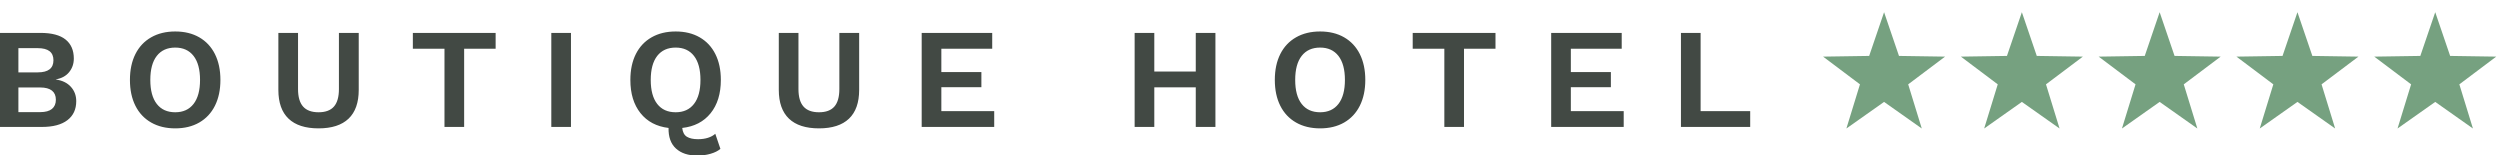
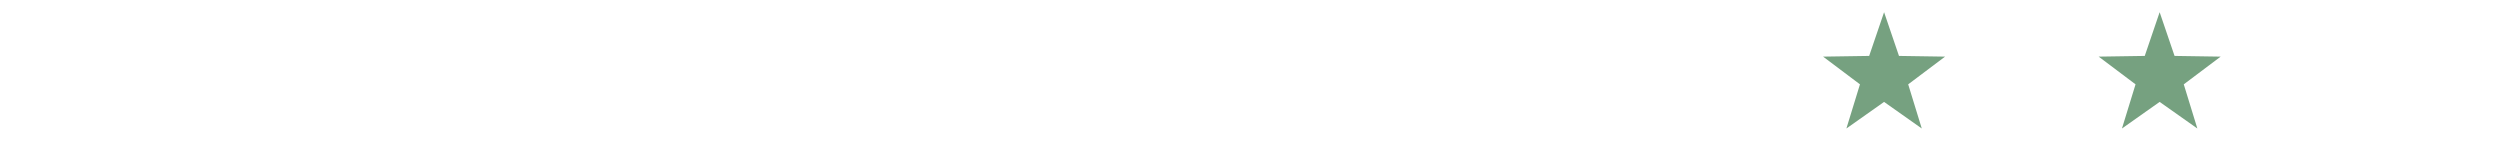
<svg xmlns="http://www.w3.org/2000/svg" width="193px" height="12px" viewBox="0 0 193 12" version="1.1">
  <title>Boutique hotel</title>
  <desc>Created with Sketch.</desc>
  <g id="Boutique-hotel" stroke="none" stroke-width="1" fill="none" fill-rule="evenodd">
    <g transform="translate(-2, -3)" id="Group-10">
      <g transform="translate(0.5, 0.058)">
        <g id="Boutique_hotel" transform="translate(0.5, 0.942)">
-           <path d="M4.235,11.8 C5.093,11.8 5.749,11.626 6.204,11.277 C6.659,10.929 6.886,10.44 6.886,9.809 C6.886,9.376 6.748,9.008 6.473,8.704 C6.199,8.399 5.812,8.21 5.313,8.137 L5.313,8.137 L5.313,8.126 C5.753,8.053 6.094,7.867 6.336,7.571 C6.578,7.274 6.699,6.923 6.699,6.52 C6.699,5.882 6.486,5.393 6.061,5.051 C5.636,4.71 4.99,4.54 4.125,4.54 L4.125,4.54 L0.946,4.54 L0.946,11.8 L4.235,11.8 Z M3.916,7.587 L2.42,7.587 L2.42,5.717 L3.916,5.717 C4.723,5.717 5.126,6.029 5.126,6.652 C5.126,7.275 4.723,7.587 3.916,7.587 L3.916,7.587 Z M4.103,10.656 L2.42,10.656 L2.42,8.753 L4.103,8.753 C4.506,8.753 4.809,8.834 5.011,8.995 C5.212,9.156 5.313,9.391 5.313,9.699 C5.313,10.007 5.212,10.243 5.011,10.409 C4.809,10.573 4.506,10.656 4.103,10.656 L4.103,10.656 Z M14.529,11.91 C15.24,11.91 15.858,11.76 16.382,11.459 C16.906,11.158 17.31,10.727 17.592,10.166 C17.874,9.605 18.016,8.94 18.016,8.17 C18.016,7.4 17.874,6.734 17.592,6.173 C17.31,5.612 16.906,5.182 16.382,4.881 C15.858,4.58 15.24,4.43 14.529,4.43 C13.817,4.43 13.198,4.58 12.67,4.881 C12.142,5.182 11.736,5.612 11.454,6.173 C11.172,6.734 11.031,7.4 11.031,8.17 C11.031,8.94 11.172,9.605 11.454,10.166 C11.736,10.727 12.142,11.158 12.67,11.459 C13.198,11.76 13.817,11.91 14.529,11.91 Z M14.529,10.667 C13.913,10.667 13.438,10.453 13.104,10.024 C12.77,9.595 12.604,8.977 12.604,8.17 C12.604,7.363 12.77,6.745 13.104,6.316 C13.438,5.888 13.913,5.673 14.529,5.673 C15.137,5.673 15.608,5.888 15.942,6.316 C16.276,6.745 16.443,7.363 16.443,8.17 C16.443,8.977 16.276,9.595 15.942,10.024 C15.608,10.453 15.137,10.667 14.529,10.667 Z M25.592,11.91 C26.611,11.91 27.383,11.661 27.908,11.162 C28.432,10.663 28.694,9.923 28.694,8.94 L28.694,8.94 L28.694,4.54 L27.165,4.54 L27.165,8.874 C27.165,9.483 27.037,9.934 26.78,10.227 C26.523,10.52 26.127,10.667 25.592,10.667 C25.057,10.667 24.659,10.52 24.399,10.227 C24.138,9.934 24.008,9.483 24.008,8.874 L24.008,8.874 L24.008,4.54 L22.49,4.54 L22.49,8.94 C22.49,9.923 22.752,10.663 23.277,11.162 C23.801,11.661 24.573,11.91 25.592,11.91 Z M36.832,11.8 L36.832,5.761 L39.263,5.761 L39.263,4.54 L32.872,4.54 L32.872,5.761 L35.314,5.761 L35.314,11.8 L36.832,11.8 Z M45.079,11.8 L45.079,4.54 L43.561,4.54 L43.561,11.8 L45.079,11.8 Z M54.834,14.011 C55.193,14.011 55.532,13.965 55.851,13.873 C56.17,13.782 56.425,13.655 56.616,13.494 L56.616,13.494 L56.22,12.328 C56.073,12.46 55.886,12.563 55.659,12.636 C55.431,12.709 55.175,12.746 54.889,12.746 C54.522,12.746 54.236,12.684 54.031,12.559 C53.825,12.434 53.704,12.207 53.668,11.877 C54.599,11.774 55.329,11.397 55.857,10.744 C56.385,10.091 56.649,9.233 56.649,8.17 C56.649,7.4 56.508,6.734 56.225,6.173 C55.943,5.612 55.54,5.182 55.015,4.881 C54.491,4.58 53.873,4.43 53.162,4.43 C52.45,4.43 51.831,4.58 51.303,4.881 C50.775,5.182 50.37,5.612 50.087,6.173 C49.805,6.734 49.664,7.4 49.664,8.17 C49.664,9.226 49.924,10.08 50.445,10.733 C50.965,11.386 51.688,11.767 52.612,11.877 C52.597,12.574 52.788,13.104 53.184,13.466 C53.58,13.829 54.13,14.011 54.834,14.011 Z M53.162,10.667 C52.546,10.667 52.071,10.453 51.737,10.024 C51.404,9.595 51.237,8.977 51.237,8.17 C51.237,7.363 51.404,6.745 51.737,6.316 C52.071,5.888 52.546,5.673 53.162,5.673 C53.77,5.673 54.242,5.888 54.575,6.316 C54.909,6.745 55.076,7.363 55.076,8.17 C55.076,8.977 54.909,9.595 54.575,10.024 C54.242,10.453 53.77,10.667 53.162,10.667 Z M64.225,11.91 C65.245,11.91 66.016,11.661 66.541,11.162 C67.065,10.663 67.327,9.923 67.327,8.94 L67.327,8.94 L67.327,4.54 L65.798,4.54 L65.798,8.874 C65.798,9.483 65.67,9.934 65.413,10.227 C65.157,10.52 64.761,10.667 64.225,10.667 C63.69,10.667 63.292,10.52 63.032,10.227 C62.772,9.934 62.641,9.483 62.641,8.874 L62.641,8.874 L62.641,4.54 L61.123,4.54 L61.123,8.94 C61.123,9.923 61.386,10.663 61.91,11.162 C62.434,11.661 63.206,11.91 64.225,11.91 Z M77.753,11.8 L77.753,10.579 L73.672,10.579 L73.672,8.731 L76.763,8.731 L76.763,7.565 L73.672,7.565 L73.672,5.761 L77.599,5.761 L77.599,4.54 L72.154,4.54 L72.154,11.8 L77.753,11.8 Z M90.112,11.8 L90.112,8.742 L93.313,8.742 L93.313,11.8 L94.831,11.8 L94.831,4.54 L93.313,4.54 L93.313,7.521 L90.112,7.521 L90.112,4.54 L88.594,4.54 L88.594,11.8 L90.112,11.8 Z M102.914,11.91 C103.625,11.91 104.243,11.76 104.767,11.459 C105.291,11.158 105.695,10.727 105.977,10.166 C106.259,9.605 106.401,8.94 106.401,8.17 C106.401,7.4 106.259,6.734 105.977,6.173 C105.695,5.612 105.291,5.182 104.767,4.881 C104.243,4.58 103.625,4.43 102.914,4.43 C102.202,4.43 101.583,4.58 101.055,4.881 C100.527,5.182 100.121,5.612 99.839,6.173 C99.557,6.734 99.416,7.4 99.416,8.17 C99.416,8.94 99.557,9.605 99.839,10.166 C100.121,10.727 100.527,11.158 101.055,11.459 C101.583,11.76 102.202,11.91 102.914,11.91 Z M102.914,10.667 C102.298,10.667 101.823,10.453 101.489,10.024 C101.155,9.595 100.989,8.977 100.989,8.17 C100.989,7.363 101.155,6.745 101.489,6.316 C101.823,5.888 102.298,5.673 102.914,5.673 C103.522,5.673 103.993,5.888 104.327,6.316 C104.661,6.745 104.828,7.363 104.828,8.17 C104.828,8.977 104.661,9.595 104.327,10.024 C103.993,10.453 103.522,10.667 102.914,10.667 Z M114.021,11.8 L114.021,5.761 L116.452,5.761 L116.452,4.54 L110.061,4.54 L110.061,5.761 L112.503,5.761 L112.503,11.8 L114.021,11.8 Z M126.35,11.8 L126.35,10.579 L122.269,10.579 L122.269,8.731 L125.36,8.731 L125.36,7.565 L122.269,7.565 L122.269,5.761 L126.196,5.761 L126.196,4.54 L120.751,4.54 L120.751,11.8 L126.35,11.8 Z M136.115,11.8 L136.115,10.579 L132.287,10.579 L132.287,4.54 L130.769,4.54 L130.769,11.8 L136.115,11.8 Z" id="BOUTIQUEHOTEL" fill="#424944" fill-rule="nonzero" />
          <g id="5_zvezdic" transform="translate(141.5, 2.942)" fill="#76A180">
            <polygon id="Star" points="4.951 6.925 2.041 8.978 3.089 5.569 0.242 3.429 3.8 3.375 4.951 -1.63971401e-13 6.101 3.375 9.659 3.429 6.812 5.569 7.861 8.978" />
-             <polygon id="Star-Copy" points="15.588 6.925 12.678 8.978 13.726 5.569 10.88 3.429 14.437 3.375 15.588 -1.63424829e-13 16.739 3.375 20.296 3.429 17.45 5.569 18.498 8.978" />
            <polygon id="Star-Copy-2" points="26.225 6.925 23.315 8.978 24.364 5.569 21.517 3.429 25.075 3.375 26.225 -1.63424829e-13 27.376 3.375 30.934 3.429 28.087 5.569 29.135 8.978" />
-             <polygon id="Star-Copy-3" points="36.863 6.925 33.953 8.978 35.001 5.569 32.154 3.429 35.712 3.375 36.863 -1.63971401e-13 38.013 3.375 41.571 3.429 38.724 5.569 39.773 8.978" />
-             <polygon id="Star-Copy-4" points="47.5 6.925 44.59 8.978 45.638 5.569 42.792 3.429 46.349 3.375 47.5 -1.63971401e-13 48.651 3.375 52.208 3.429 49.362 5.569 50.41 8.978" />
          </g>
        </g>
        <g id="Star" transform="translate(140.5, 3.942)">
          <g id="Group-11" />
        </g>
      </g>
    </g>
  </g>
</svg>